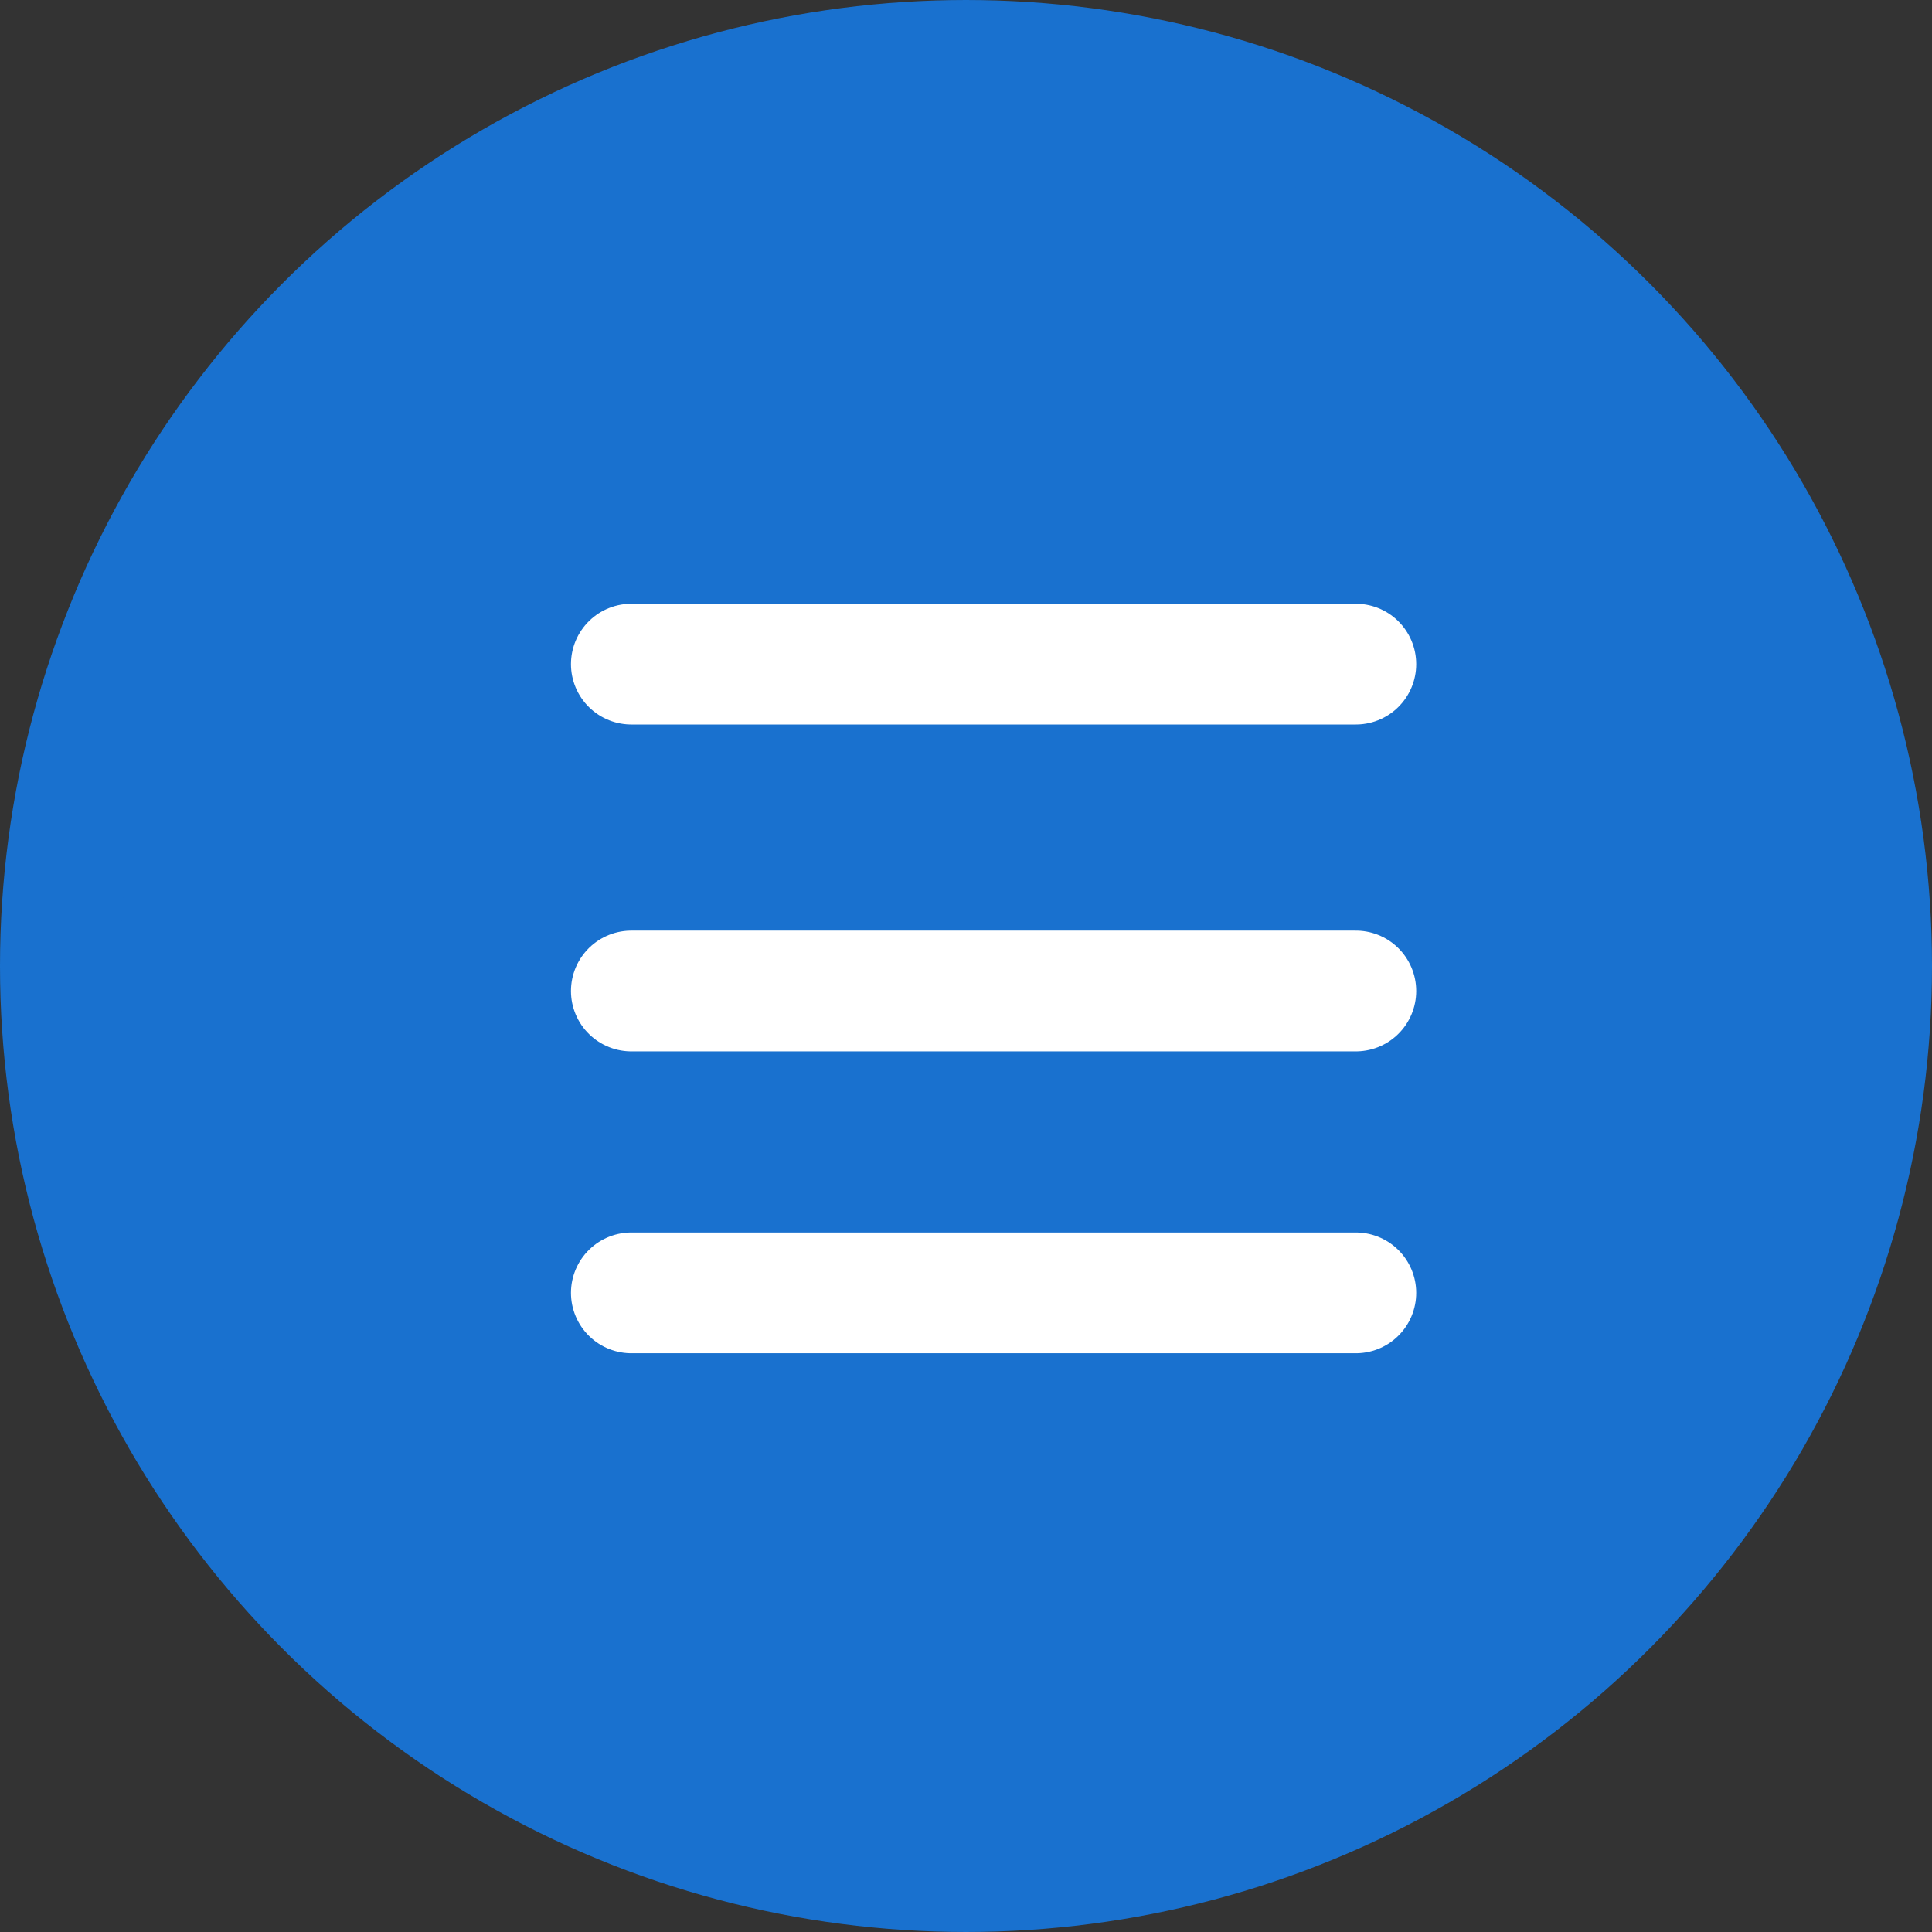
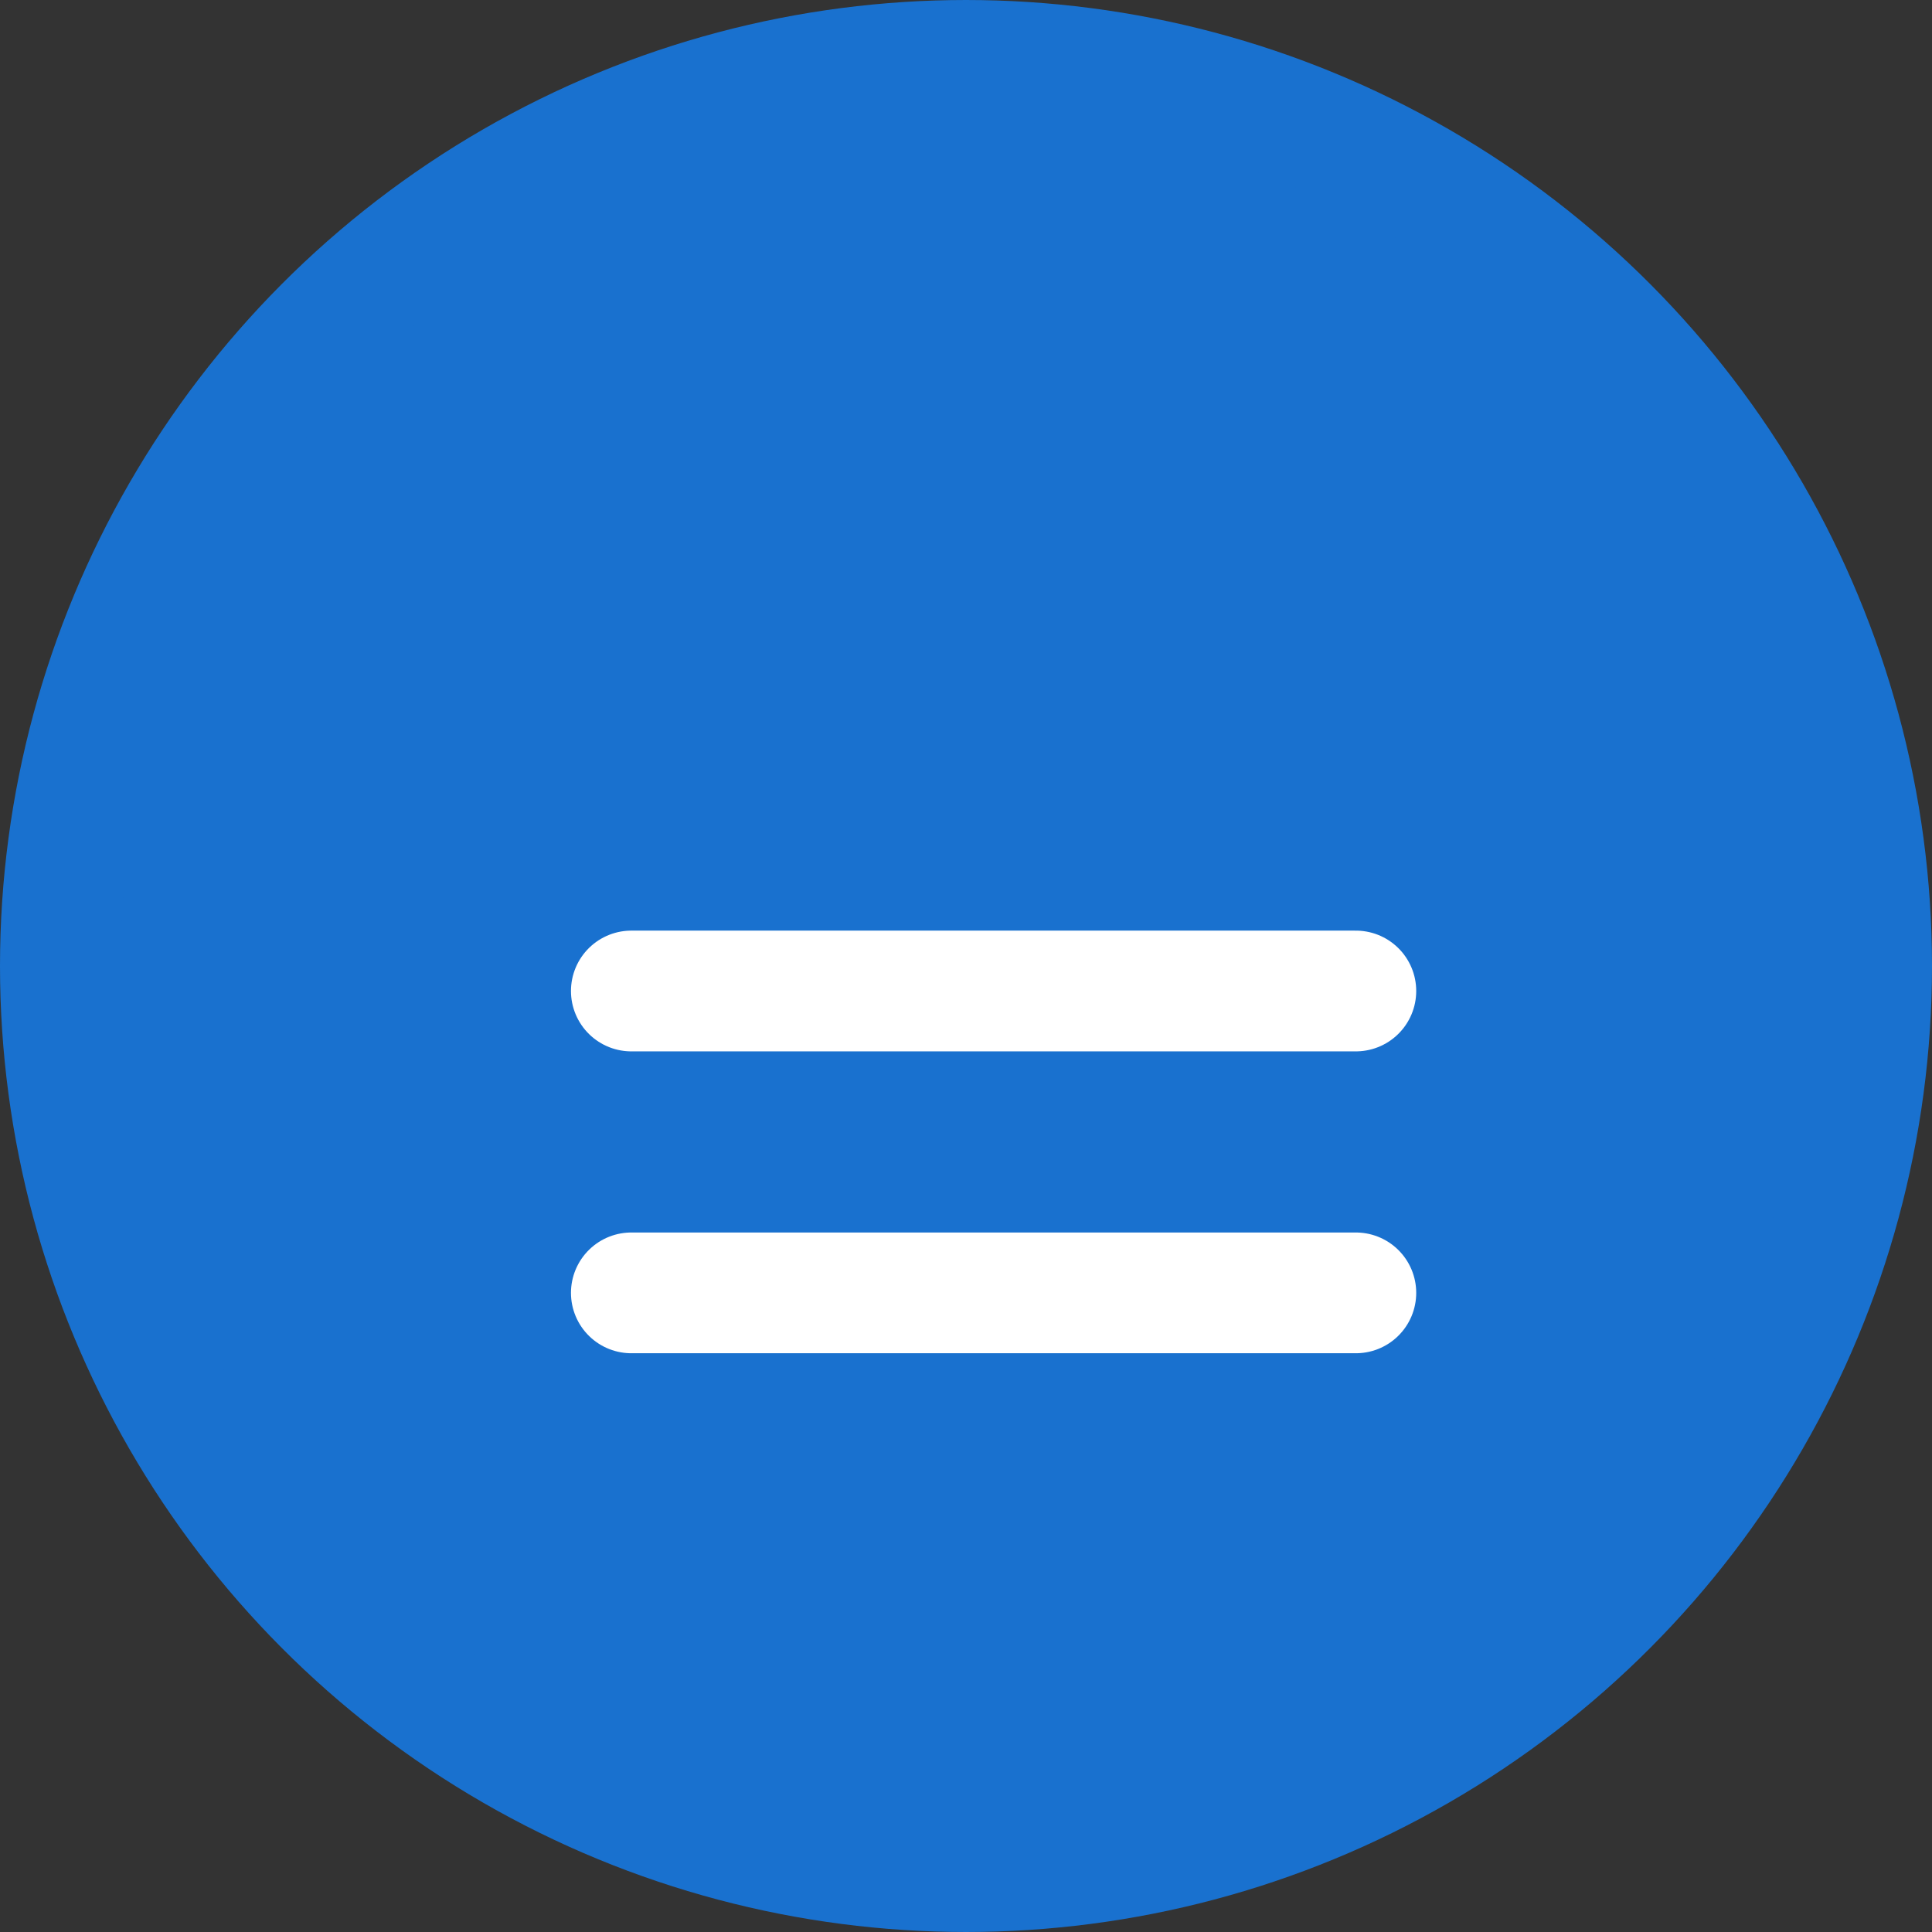
<svg xmlns="http://www.w3.org/2000/svg" xmlns:ns1="http://sodipodi.sourceforge.net/DTD/sodipodi-0.dtd" xmlns:ns2="http://www.inkscape.org/namespaces/inkscape" width="32" height="32" viewBox="0 0 32 32" fill="none" version="1.1" id="svg3" ns1:docname="take-survey-list-icon-blue.svg" ns2:version="1.3.2 (091e20e, 2023-11-25)">
  <rect x="0" y="0" width="32" height="32" fill="#333333" stroke="none" />
  <defs id="defs3" />
  <ns1:namedview id="namedview3" pagecolor="#ffffff" bordercolor="#000000" borderopacity="0.25" ns2:showpageshadow="2" ns2:pageopacity="0.0" ns2:pagecheckerboard="0" ns2:deskcolor="#d1d1d1" ns2:zoom="9.1875" ns2:cx="15.564626" ns2:cy="15.945578" ns2:window-width="1392" ns2:window-height="1212" ns2:window-x="0" ns2:window-y="25" ns2:window-maximized="0" ns2:current-layer="svg3" />
  <circle cx="16" cy="16" r="15" stroke="#1971CF" stroke-width="2" id="circle1" style="fill:#1971cf;fill-opacity:1" />
  <path d="M10.457 21.414H22.457" stroke="#1971CF" stroke-width="2" stroke-linecap="round" id="path1" style="stroke:#ffffff;stroke-opacity:1" />
  <path d="M10.457 16.414H22.457" stroke="#1971CF" stroke-width="2" stroke-linecap="round" id="path2" style="stroke:#ffffff;stroke-opacity:1" />
-   <path d="M10.457 11H22.457" stroke="#1971CF" stroke-width="2" stroke-linecap="round" id="path3" style="stroke:#ffffff;stroke-opacity:1" />
</svg>